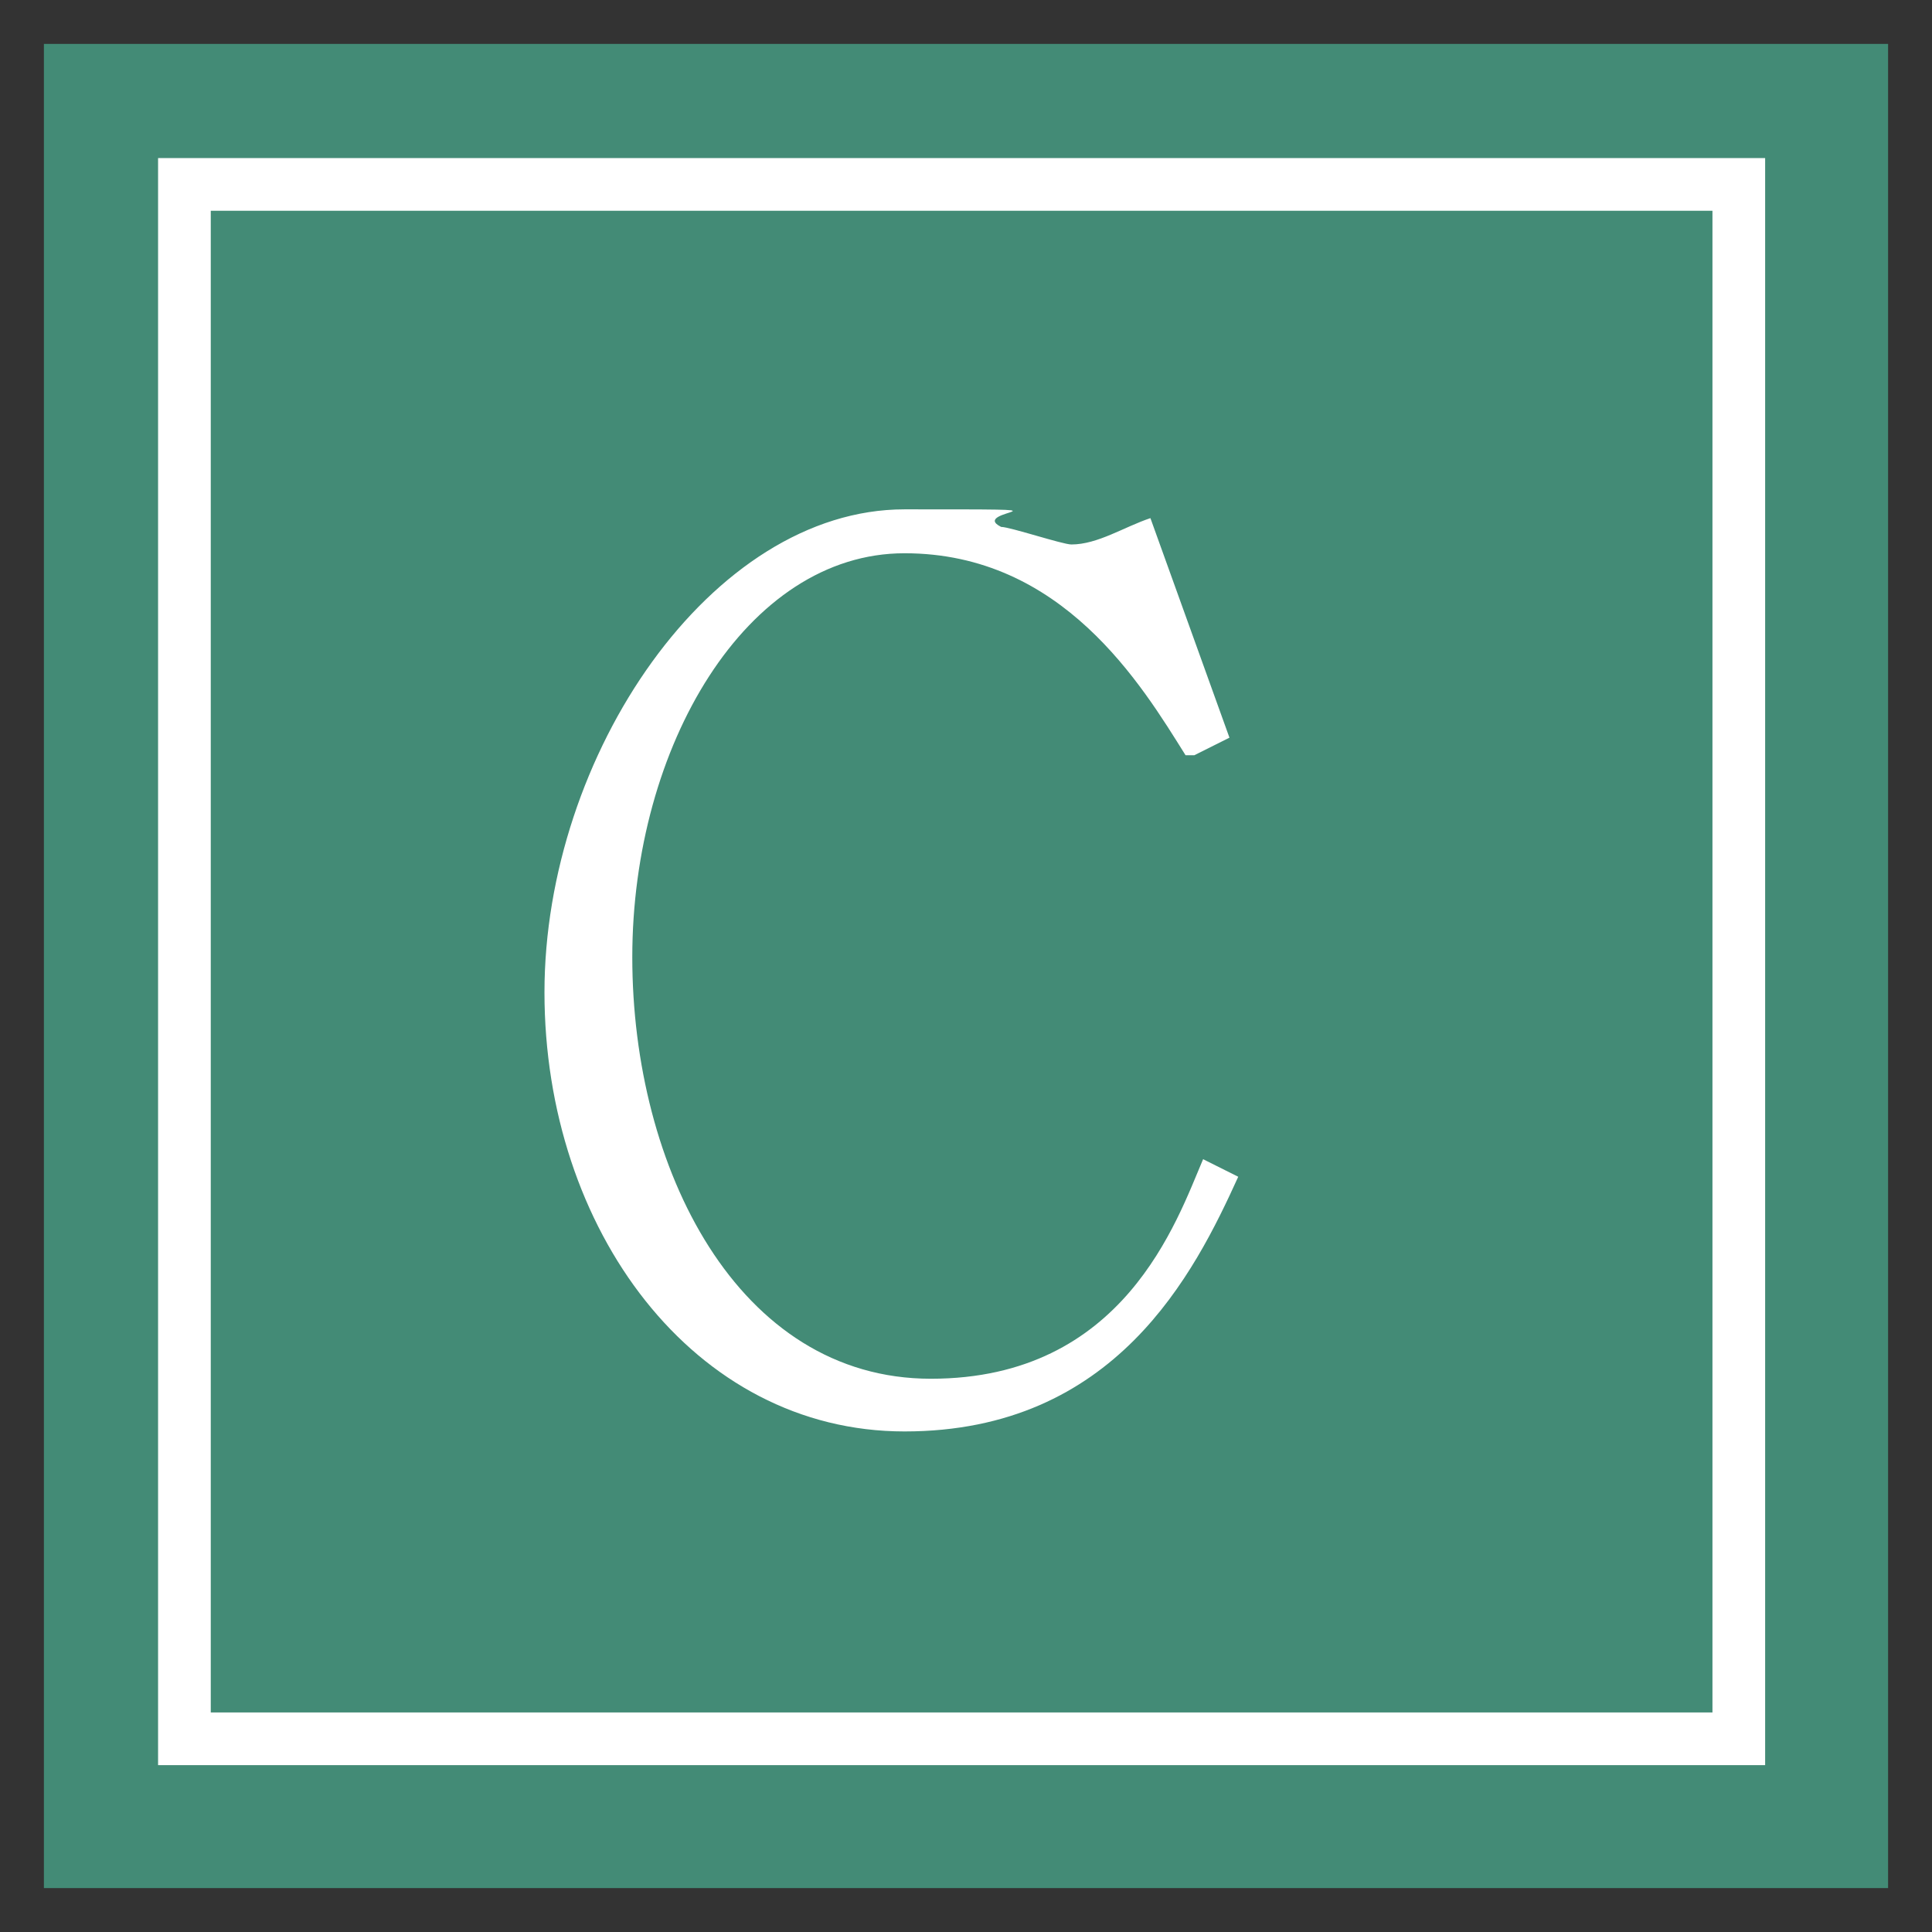
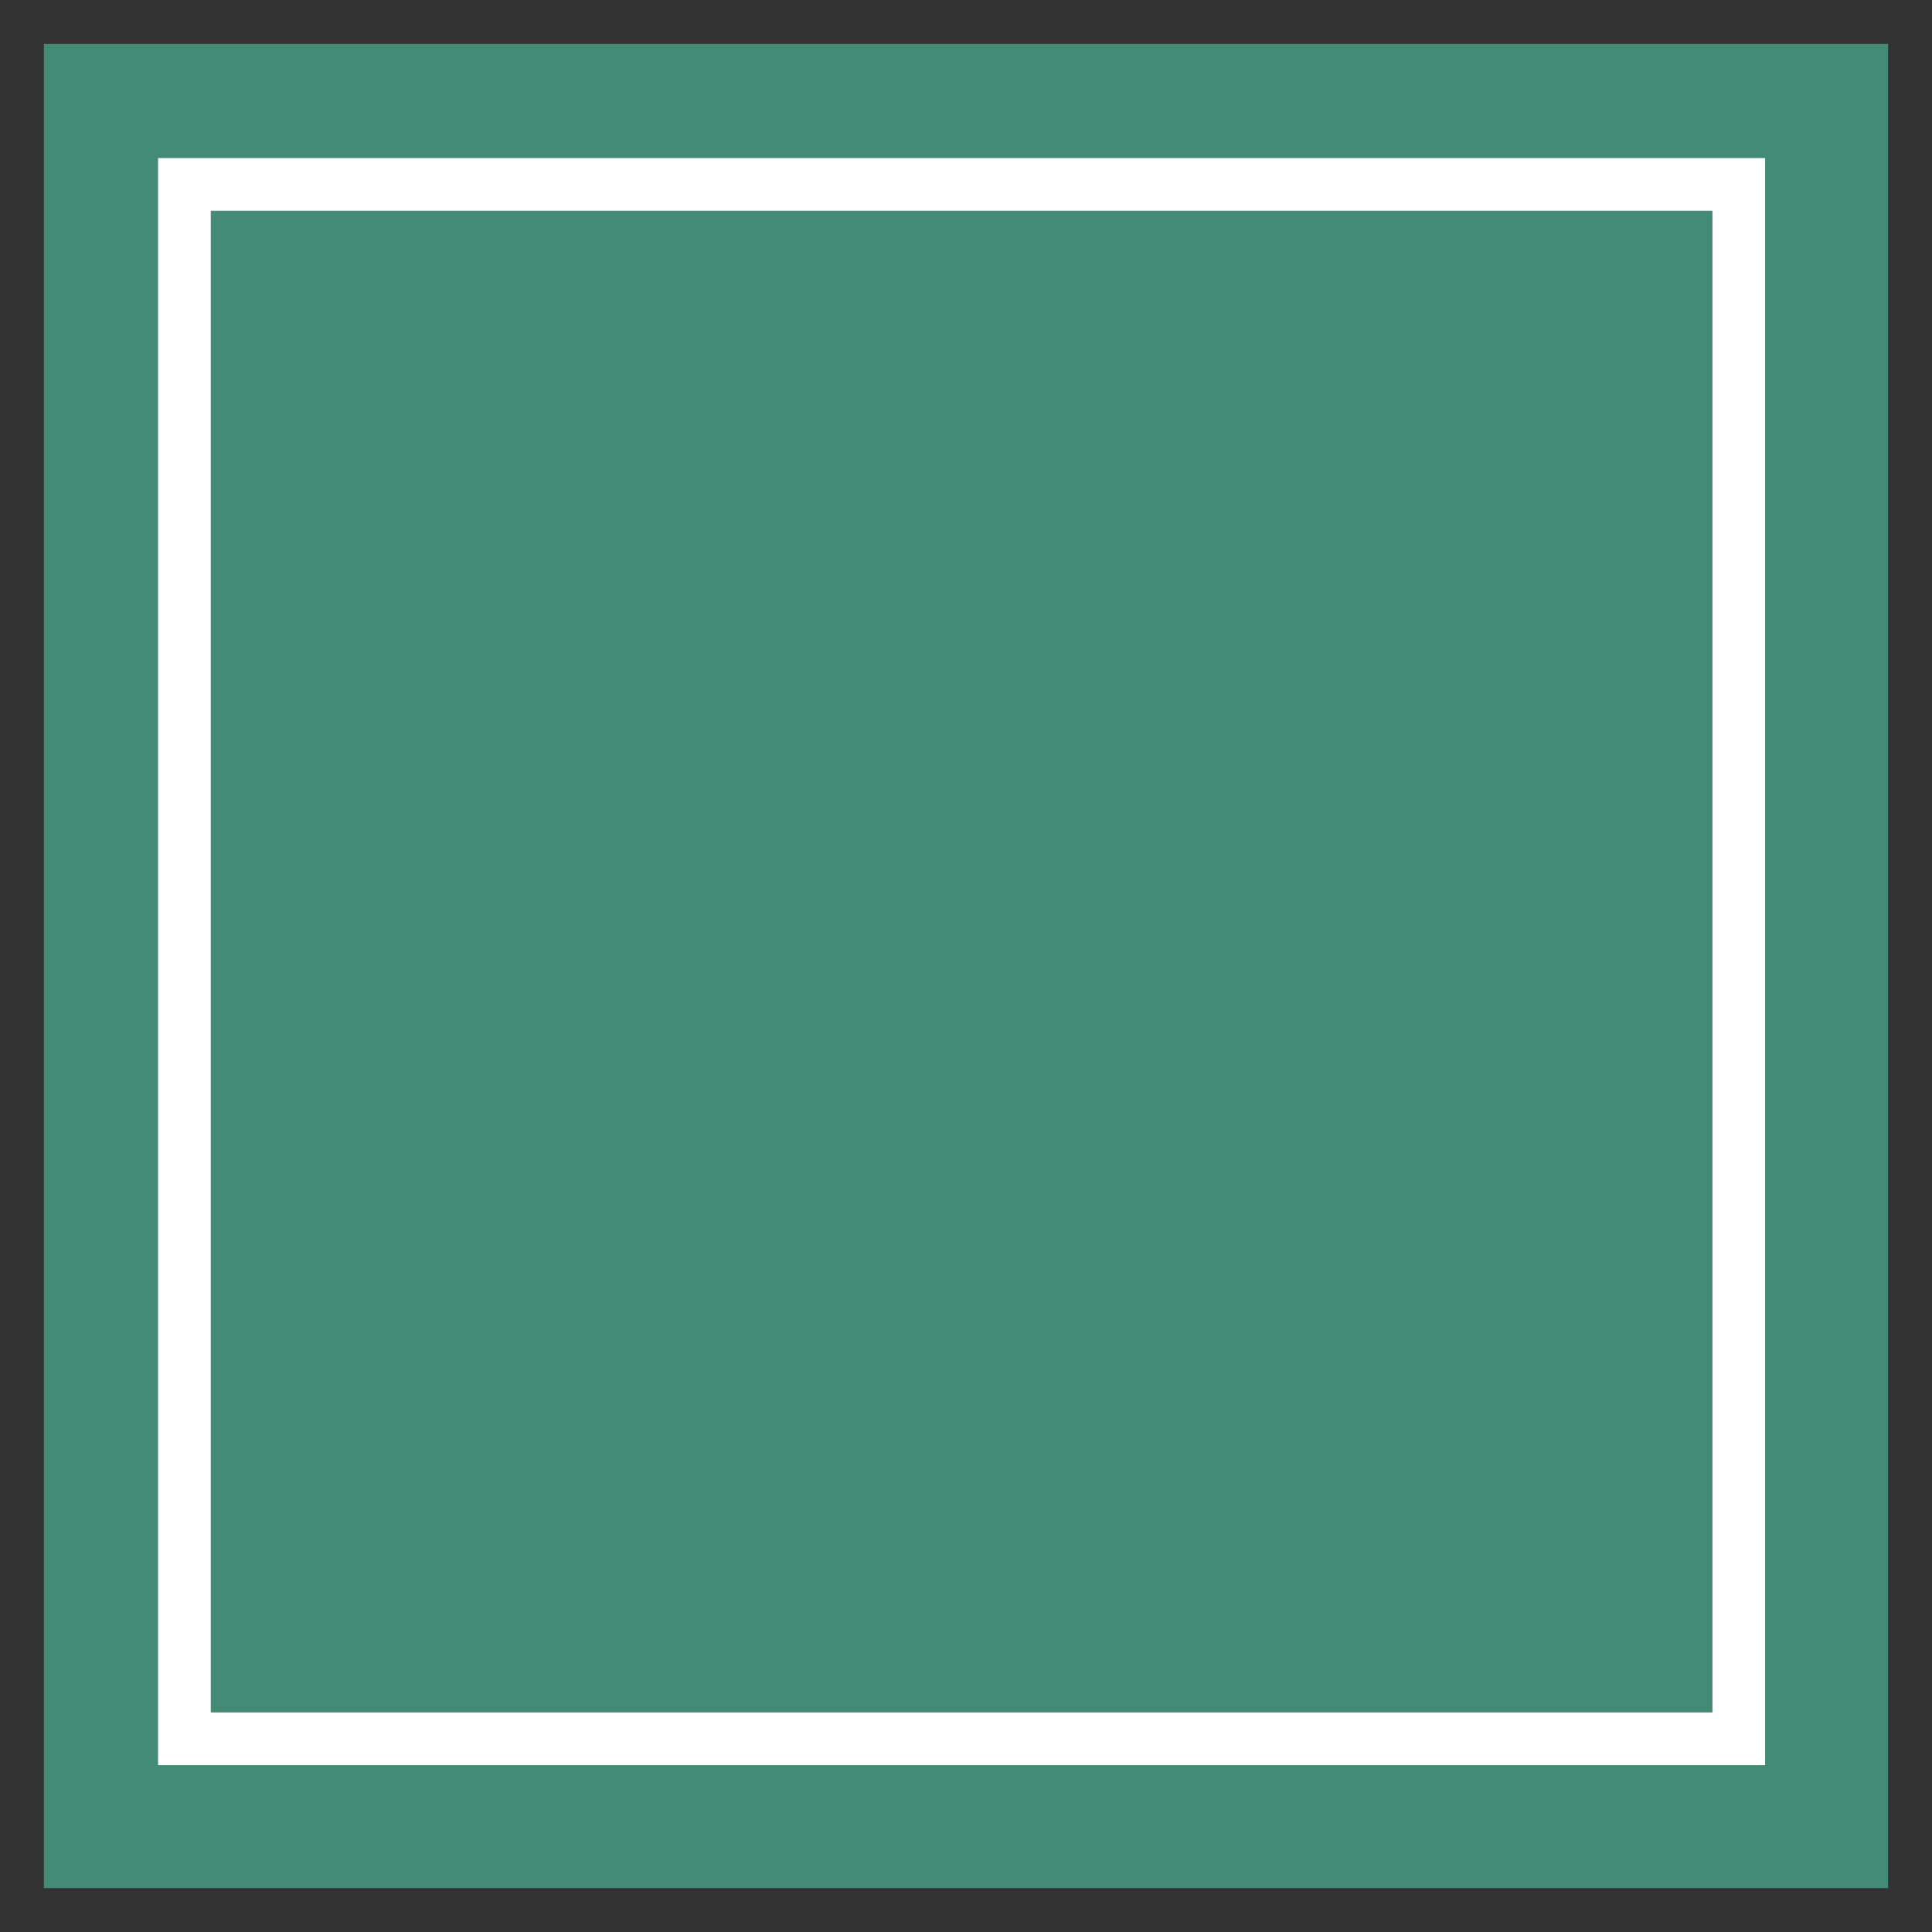
<svg xmlns="http://www.w3.org/2000/svg" version="1.1" viewBox="0 0 22 22">
  <rect x="0" y="0" width="22" height="22" fill="#333333" stroke="none" />
  <defs>
    <style>
      .cls-1 {
        fill: #438b76;
      }

      .cls-2 {
        fill: #fff;
      }

      .cls-3 {
        fill: none;
        stroke: #fff;
        stroke-width: .6px;
      }
    </style>
  </defs>
  <g>
    <g id="_レイヤー_3" data-name="レイヤー_3">
      <g>
        <rect class="cls-1" x=".5" y=".5" width="21" height="21" />
        <rect class="cls-3" x="2.1" y="2.1" width="17.7" height="17.7" />
-         <path class="cls-2" d="M13.5,8.6c-.5-.8-1.4-2.3-3.2-2.3s-3.1,2.2-3.1,4.6,1.2,4.8,3.4,4.8,2.8-1.8,3.1-2.5l.4.2c-.5,1.1-1.4,2.9-3.8,2.9s-4.1-2.3-4.1-5,1.9-5.5,4.1-5.5.7,0,1.1.2c.1,0,.7.2.8.2.3,0,.6-.2.9-.3l.9,2.5-.4.2Z" />
      </g>
    </g>
  </g>
</svg>